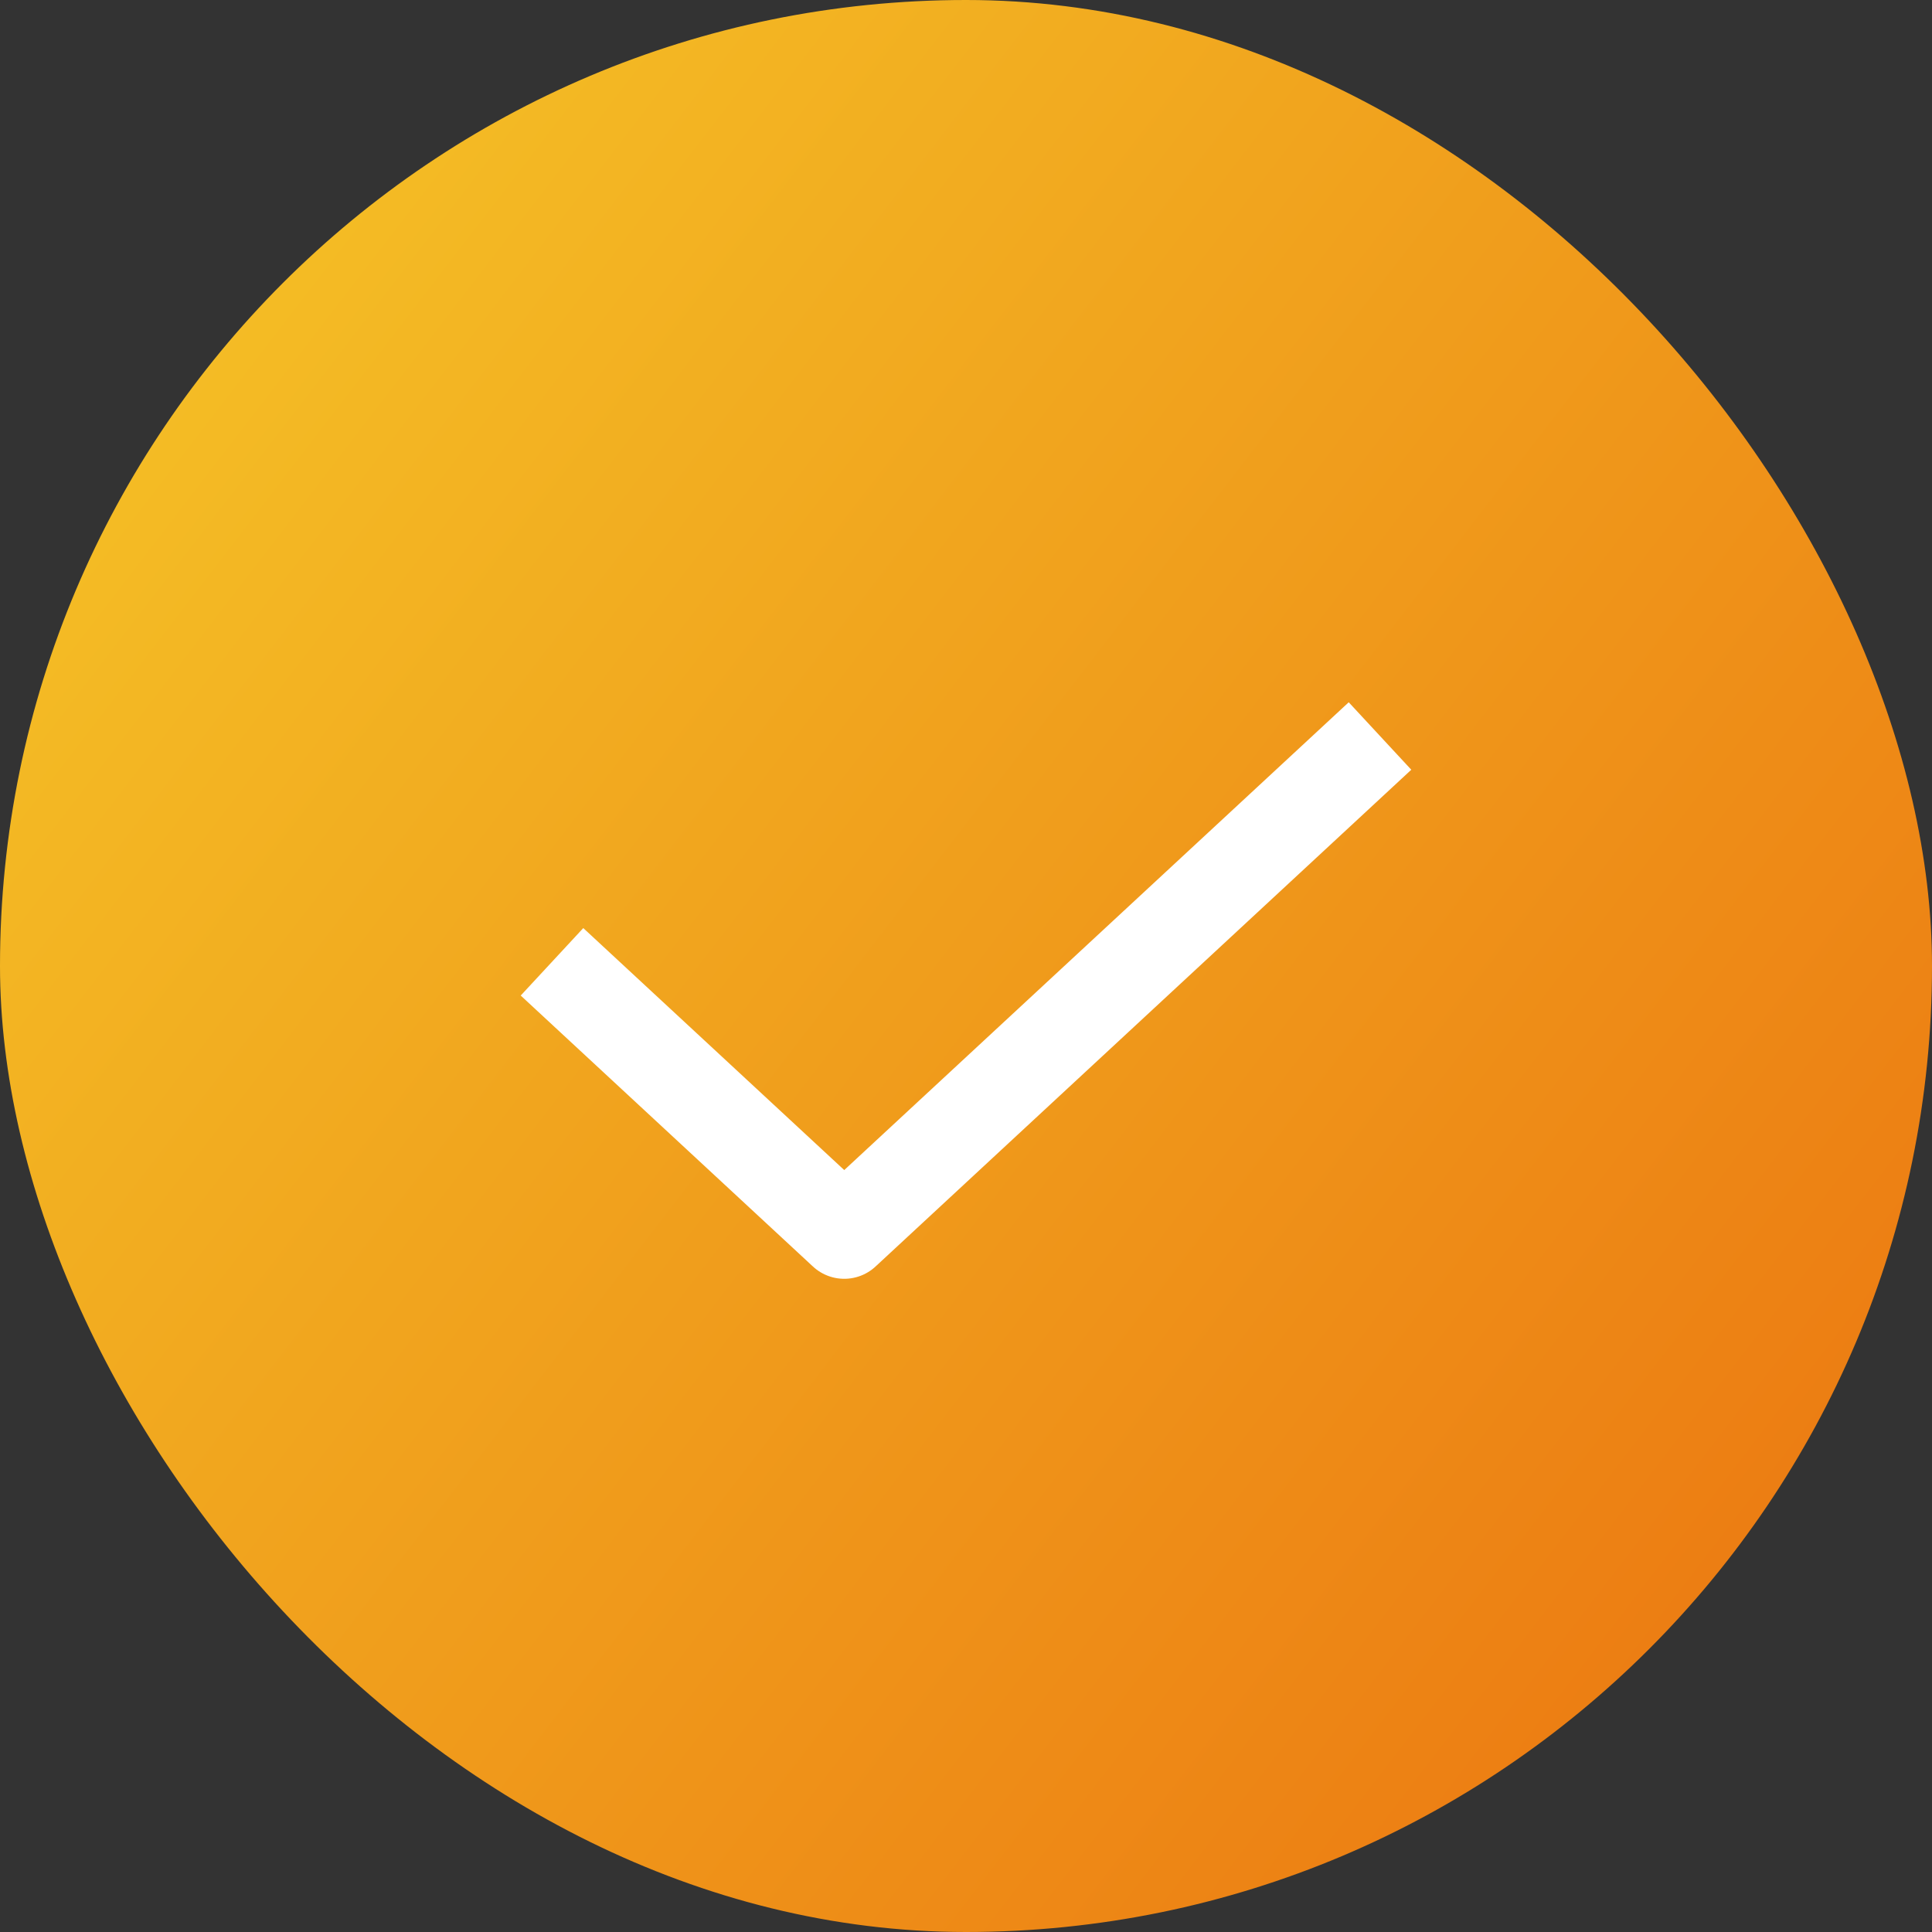
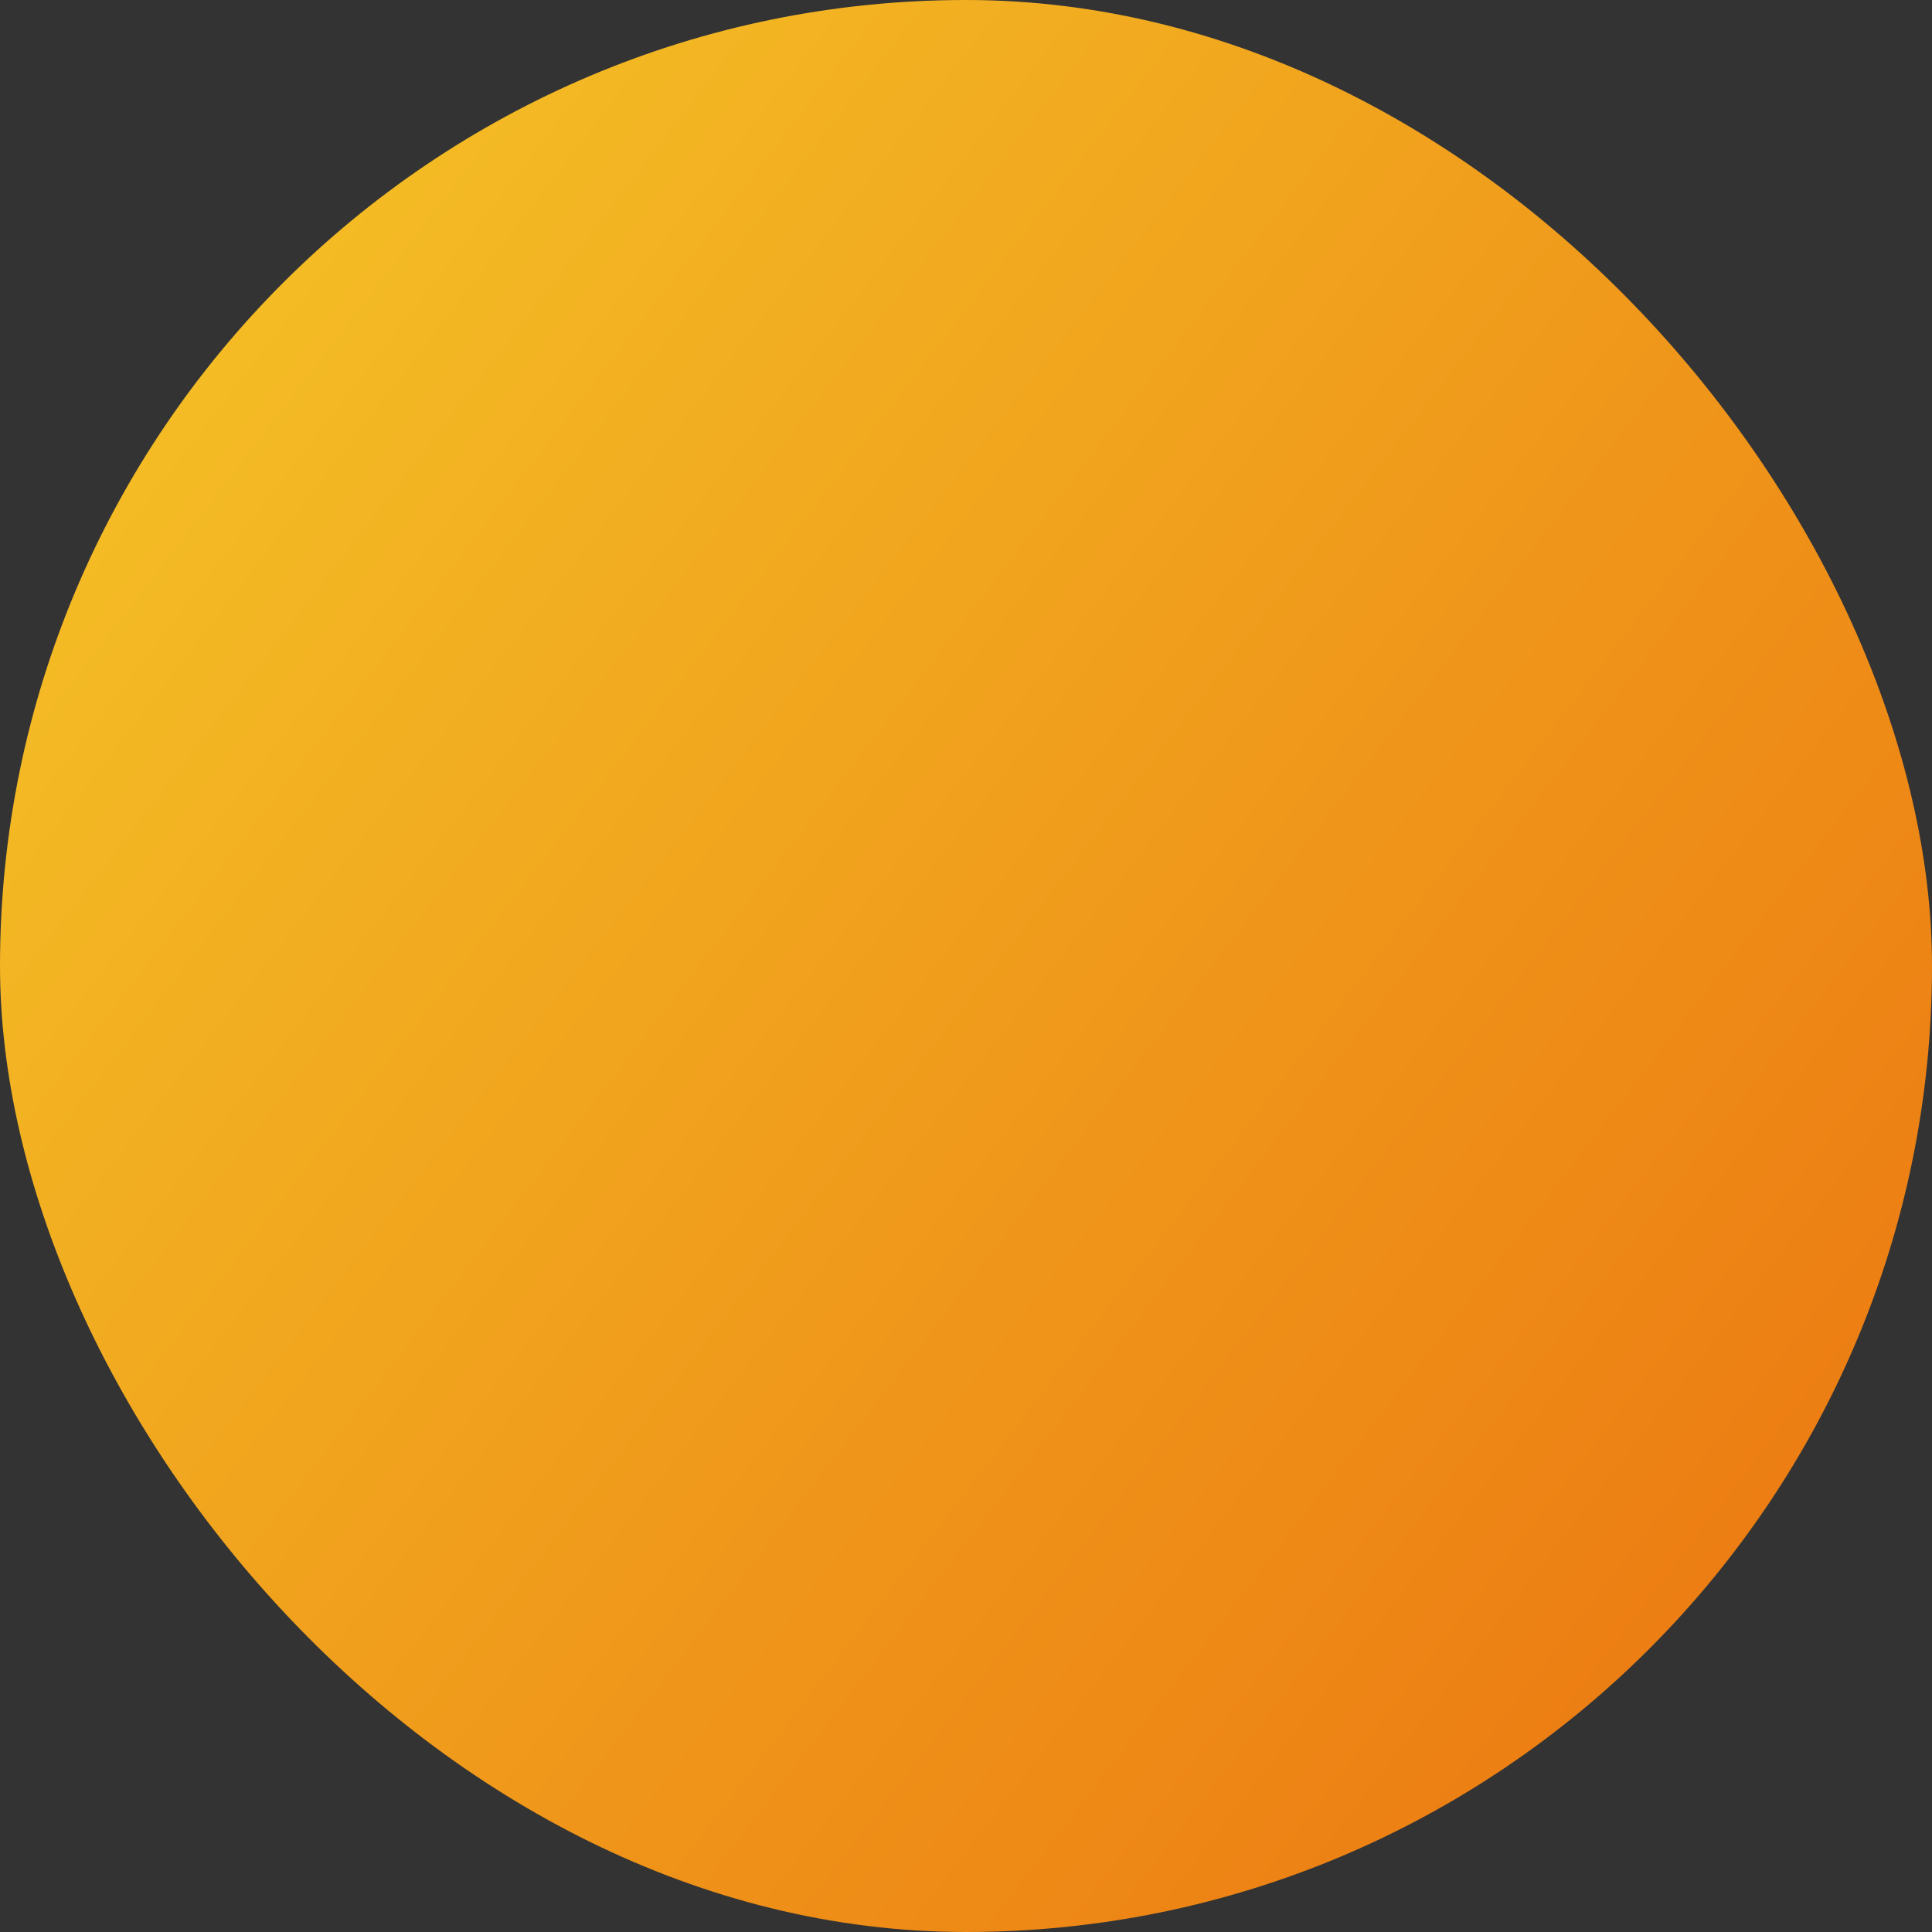
<svg xmlns="http://www.w3.org/2000/svg" width="42" height="42" viewBox="0 0 42 42" fill="none">
  <rect x="0" y="0" width="42" height="42" fill="#333333" stroke="none" />
  <rect width="42" height="42" rx="21" fill="url(#paint0_linear_2945_33794)" />
-   <path d="M12 20.909L18.353 26.8L30 16" stroke="white" stroke-width="2" stroke-linejoin="round" />
  <defs>
    <linearGradient id="paint0_linear_2945_33794" x1="3.375" y1="7.875" x2="39" y2="35.25" gradientUnits="userSpaceOnUse">
      <stop stop-color="#F4BD25" />
      <stop offset="1" stop-color="#EC7B12" />
    </linearGradient>
  </defs>
</svg>